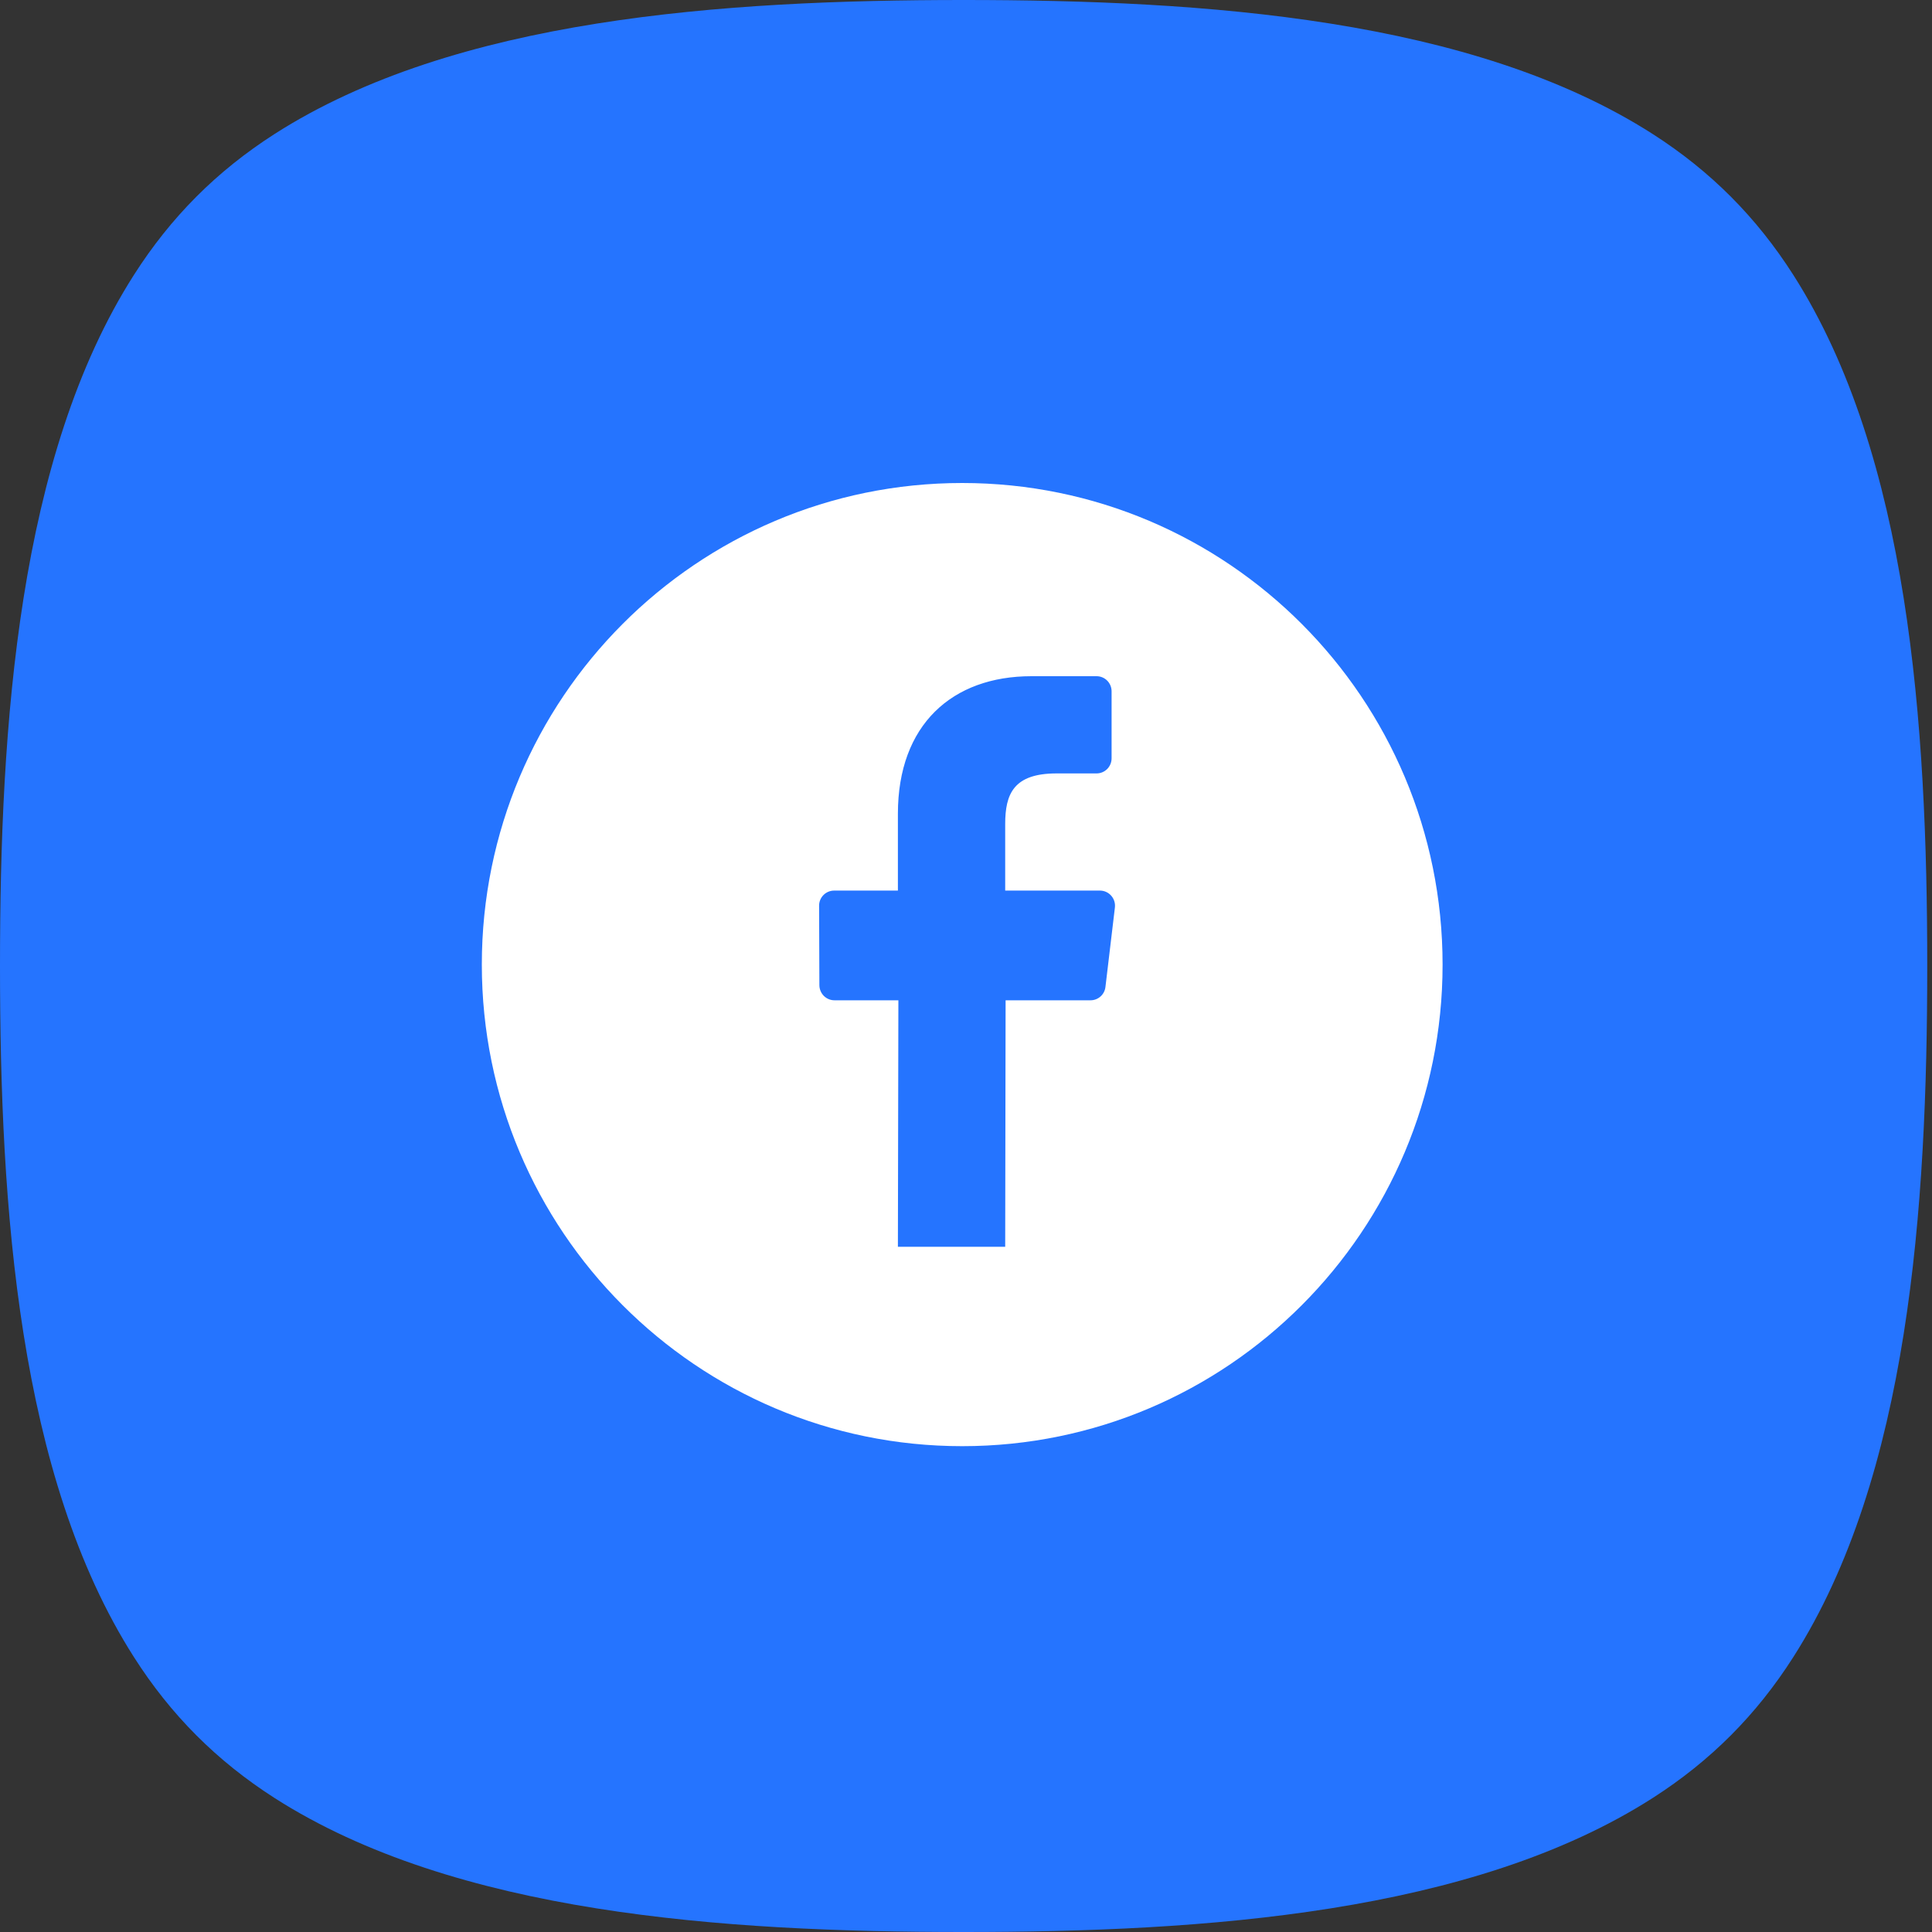
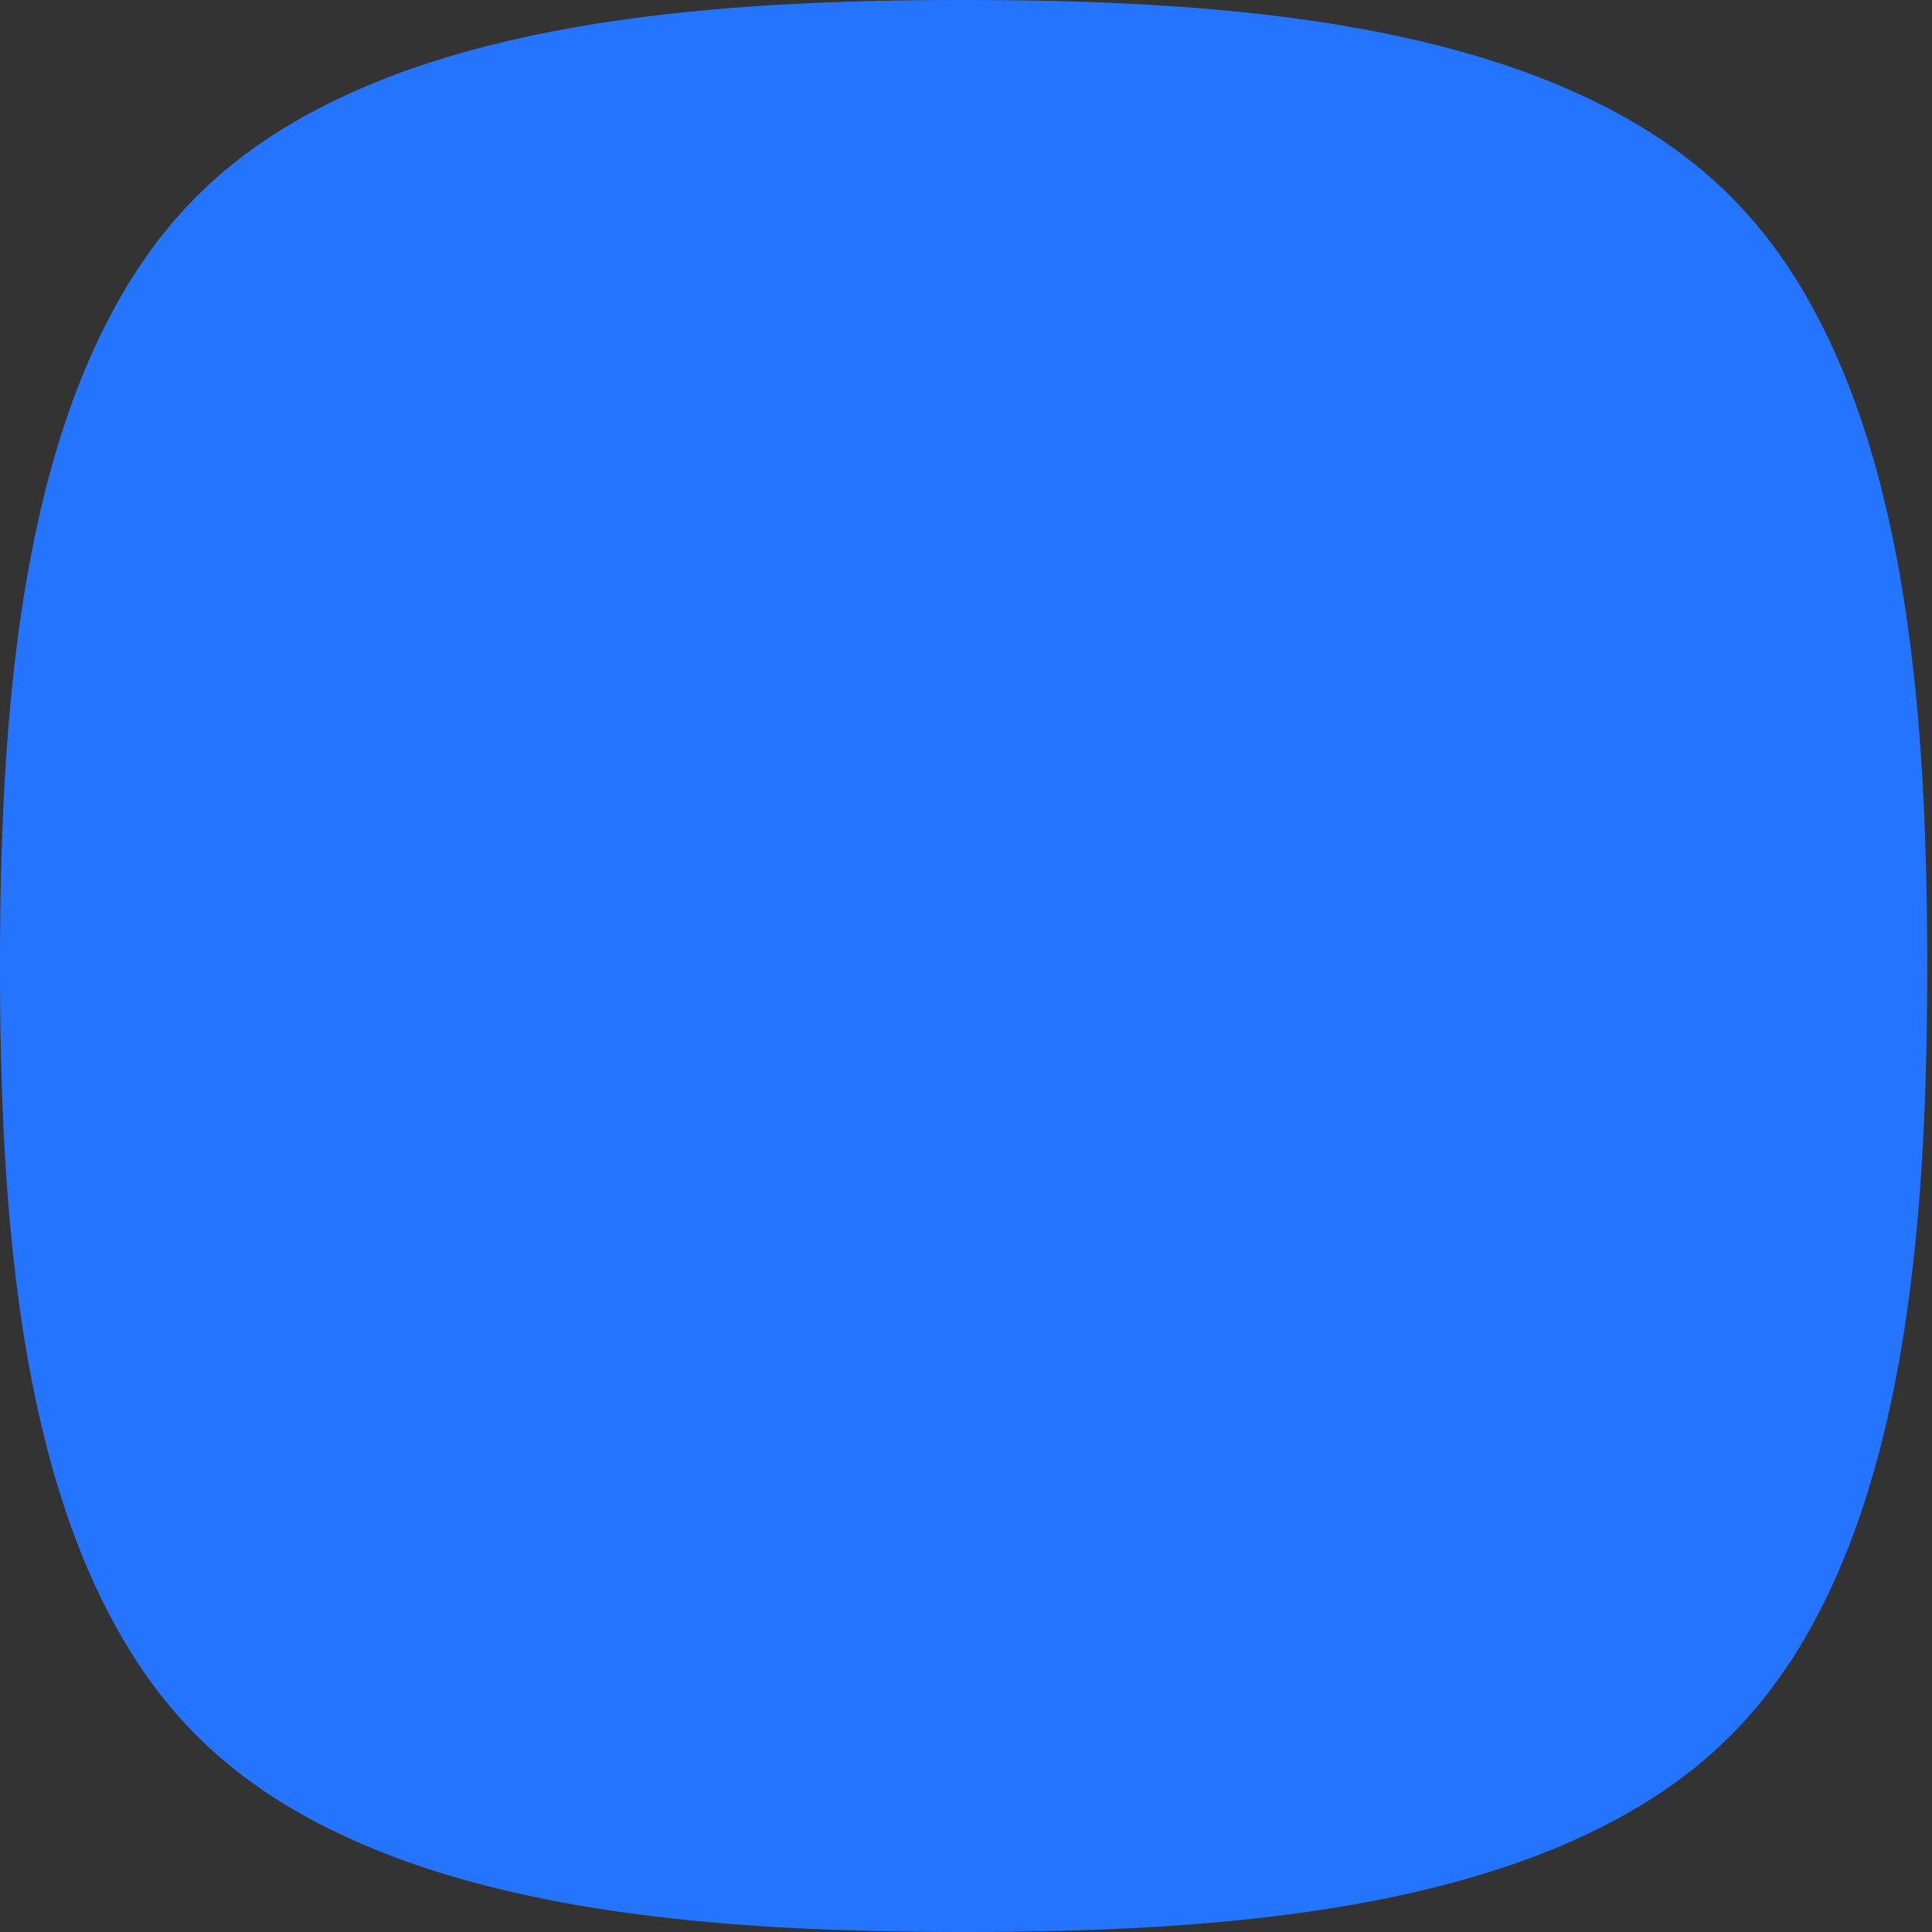
<svg xmlns="http://www.w3.org/2000/svg" width="28" height="28" viewBox="0 0 28 28" fill="none">
  <rect x="0" y="0" width="28" height="28" fill="#333333" stroke="none" />
  <path fill-rule="evenodd" clip-rule="evenodd" d="M13.966 0C17.457 0 21.336 0.266 23.955 1.944C24.792 2.481 25.456 3.147 25.991 3.986C27.666 6.611 27.931 10.5 27.931 14C27.931 17.5 27.666 21.389 25.991 24.014C25.456 24.854 24.792 25.519 23.955 26.056C21.336 27.734 17.457 28 13.966 28C10.474 28 6.595 27.734 3.976 26.056C3.139 25.519 2.475 24.854 1.94 24.014C0.265 21.389 0 17.5 0 14C0 10.5 0.265 6.611 1.94 3.986C2.475 3.147 3.139 2.481 3.976 1.944C6.595 0.266 10.474 0 13.966 0Z" fill="#2574FF" />
-   <path fill-rule="evenodd" clip-rule="evenodd" d="M13.945 20.959C17.79 20.959 20.907 17.834 20.907 13.979C20.907 10.125 17.79 7 13.945 7C10.1 7 6.983 10.125 6.983 13.979C6.983 17.834 10.1 20.959 13.945 20.959ZM13.02 14.497L13.013 18.069L14.568 18.069L14.574 14.497H15.805C15.915 14.497 16.009 14.414 16.021 14.303L16.158 13.152C16.173 13.022 16.072 12.907 15.941 12.907H14.568V11.944C14.568 11.507 14.689 11.209 15.313 11.209L15.892 11.209C16.013 11.209 16.11 11.111 16.11 10.99V10.019C16.11 9.898 16.013 9.8 15.892 9.8H14.949C13.8 9.8 13.013 10.503 13.013 11.794V12.907H12.089C11.968 12.907 11.87 13.006 11.871 13.127L11.875 14.278C11.876 14.399 11.973 14.497 12.094 14.497H13.02Z" fill="white" />
</svg>